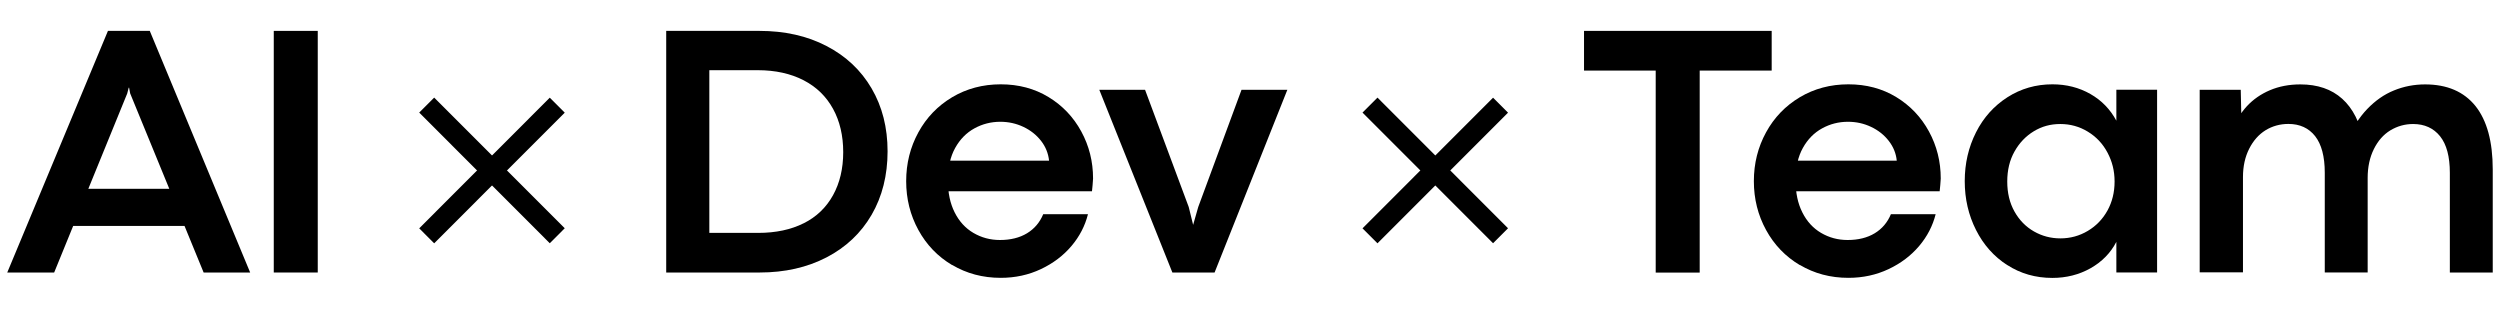
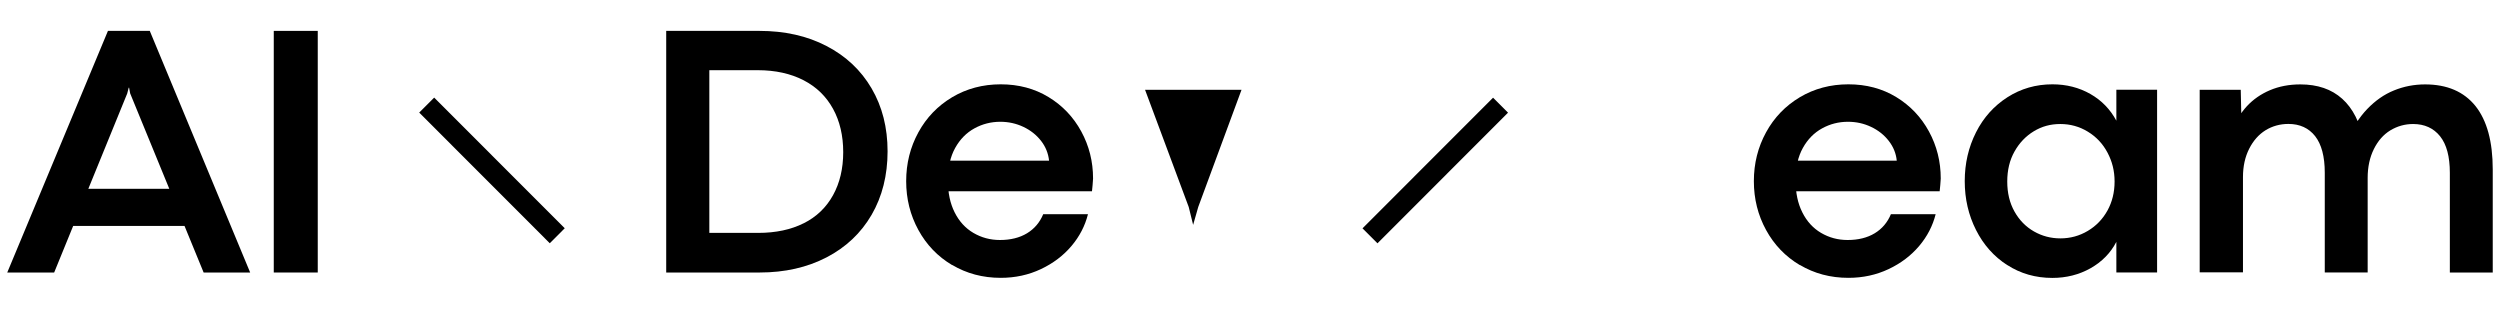
<svg xmlns="http://www.w3.org/2000/svg" width="259" height="32" viewBox="0 0 259 32" fill="none">
  <path d="M11.183 3.2H15.516L25.916 28.232H21.096L13.486 9.68L13.374 9.08H13.334L13.182 9.68L5.612 28.232H0.751L11.183 3.2ZM8.849 19.56H17.85L19.321 23.408H7.338L8.849 19.56Z" fill="black" />
  <path d="M28.362 3.2H32.919V28.232H28.362V3.2Z" fill="black" />
-   <path d="M56.956 10.12L58.507 11.672L44.981 25.208L43.43 23.656L56.956 10.12Z" fill="black" />
  <path d="M58.507 23.648L56.956 25.2L43.43 11.664L44.981 10.112L58.507 23.648Z" fill="black" />
  <path d="M154.681 10.12L156.231 11.672L142.706 25.208L141.155 23.656L154.681 10.12Z" fill="black" />
-   <path d="M156.231 23.648L154.681 25.2L141.155 11.664L142.706 10.112L156.231 23.648Z" fill="black" />
  <path d="M69.019 3.2H78.659C81.297 3.2 83.624 3.72 85.63 4.768C87.636 5.808 89.195 7.272 90.298 9.16C91.401 11.048 91.953 13.216 91.953 15.68C91.953 18.144 91.401 20.36 90.298 22.256C89.195 24.152 87.636 25.624 85.63 26.664C83.624 27.704 81.313 28.232 78.699 28.232H69.019V3.2ZM83.272 23.128C84.591 22.464 85.598 21.496 86.302 20.224C87.005 18.952 87.357 17.464 87.357 15.76C87.357 14.056 87.005 12.552 86.302 11.272C85.598 9.992 84.583 9 83.248 8.312C81.913 7.624 80.33 7.272 78.499 7.272H73.487V24.128H78.539C80.37 24.128 81.945 23.792 83.264 23.128H83.272Z" fill="black" />
  <path d="M98.644 27.464C97.149 26.576 95.982 25.36 95.143 23.824C94.303 22.288 93.88 20.608 93.88 18.768C93.88 16.928 94.303 15.248 95.143 13.712C95.982 12.176 97.149 10.968 98.644 10.072C100.139 9.184 101.818 8.736 103.672 8.736C105.527 8.736 107.181 9.176 108.628 10.056C110.075 10.936 111.202 12.12 112.018 13.616C112.833 15.112 113.241 16.736 113.241 18.496C113.217 18.952 113.177 19.392 113.129 19.816H97.493L97.757 16.648H108.684C108.604 15.896 108.332 15.208 107.853 14.592C107.373 13.976 106.766 13.496 106.022 13.144C105.279 12.792 104.479 12.616 103.632 12.616C102.681 12.616 101.786 12.84 100.954 13.296C100.123 13.752 99.459 14.424 98.956 15.328C98.452 16.232 98.204 17.352 98.204 18.68C98.204 20.008 98.436 21.072 98.9 22C99.363 22.928 100.011 23.64 100.842 24.128C101.674 24.616 102.585 24.864 103.592 24.864C104.695 24.864 105.631 24.632 106.398 24.168C107.165 23.704 107.725 23.04 108.077 22.192H112.713C112.409 23.4 111.842 24.496 111.002 25.488C110.163 26.48 109.108 27.28 107.837 27.88C106.566 28.48 105.183 28.784 103.672 28.784C101.81 28.784 100.139 28.336 98.644 27.448V27.464Z" fill="black" />
-   <path d="M113.88 9.304H118.628L123.153 21.448L123.609 23.296L124.136 21.448L128.621 9.304H133.369L125.831 28.232H121.458L113.888 9.304H113.88Z" fill="black" />
-   <path d="M171.524 7.312H164.105V3.2H183.546V7.312H176.088V28.24H171.531V7.312H171.524Z" fill="black" />
+   <path d="M113.88 9.304H118.628L123.153 21.448L123.609 23.296L124.136 21.448L128.621 9.304H133.369H121.458L113.888 9.304H113.88Z" fill="black" />
  <path d="M186.464 27.464C184.969 26.576 183.802 25.36 182.963 23.824C182.123 22.288 181.7 20.608 181.7 18.768C181.7 16.928 182.123 15.248 182.963 13.712C183.802 12.176 184.969 10.968 186.464 10.072C187.959 9.184 189.638 8.736 191.492 8.736C193.347 8.736 195.001 9.176 196.448 10.056C197.895 10.936 199.022 12.12 199.838 13.616C200.653 15.112 201.061 16.736 201.061 18.496C201.037 18.952 200.997 19.392 200.949 19.816H185.313L185.577 16.648H196.504C196.432 15.896 196.153 15.208 195.673 14.592C195.193 13.976 194.586 13.496 193.842 13.144C193.099 12.792 192.308 12.616 191.452 12.616C190.493 12.616 189.606 12.84 188.774 13.296C187.943 13.752 187.279 14.424 186.776 15.328C186.272 16.232 186.024 17.352 186.024 18.68C186.024 20.008 186.256 21.072 186.72 22C187.183 22.928 187.831 23.64 188.662 24.128C189.494 24.616 190.405 24.864 191.412 24.864C192.515 24.864 193.451 24.632 194.218 24.168C194.985 23.704 195.545 23.04 195.897 22.192H200.533C200.229 23.4 199.662 24.496 198.822 25.488C197.983 26.48 196.928 27.28 195.657 27.88C194.386 28.48 193.003 28.784 191.492 28.784C189.63 28.784 187.959 28.336 186.464 27.448V27.464Z" fill="black" />
  <path d="M207.951 27.464C206.569 26.576 205.489 25.36 204.714 23.824C203.939 22.288 203.547 20.608 203.547 18.768C203.547 16.928 203.939 15.248 204.714 13.712C205.489 12.176 206.577 10.968 207.975 10.072C209.366 9.184 210.917 8.736 212.628 8.736C214.083 8.736 215.394 9.072 216.561 9.736C217.728 10.4 218.623 11.328 219.255 12.504V9.296H223.475V28.224H219.255V25.056C218.655 26.216 217.76 27.12 216.577 27.792C215.394 28.456 214.075 28.792 212.62 28.792C210.885 28.792 209.326 28.344 207.951 27.456V27.464ZM216.297 23.92C217.16 23.408 217.84 22.704 218.335 21.808C218.823 20.92 219.071 19.92 219.071 18.808C219.071 17.696 218.823 16.728 218.335 15.808C217.848 14.888 217.168 14.168 216.297 13.64C215.434 13.112 214.482 12.848 213.451 12.848C212.42 12.848 211.533 13.096 210.701 13.6C209.87 14.104 209.206 14.8 208.703 15.696C208.199 16.592 207.951 17.624 207.951 18.808C207.951 19.992 208.199 21.024 208.703 21.92C209.206 22.816 209.878 23.496 210.717 23.976C211.557 24.456 212.468 24.696 213.451 24.696C214.482 24.696 215.426 24.44 216.297 23.92Z" fill="black" />
  <path d="M227.88 9.304H232.141L232.253 14.28L231.389 13.336C231.669 12.48 232.133 11.704 232.78 11C233.436 10.296 234.227 9.744 235.17 9.344C236.114 8.944 237.161 8.744 238.32 8.744C240.102 8.744 241.549 9.24 242.652 10.232C243.756 11.224 244.499 12.688 244.875 14.624L243.14 14.584C243.716 13.256 244.419 12.152 245.25 11.288C246.082 10.424 247.001 9.776 248.016 9.368C249.032 8.952 250.111 8.744 251.238 8.744C253.524 8.744 255.259 9.496 256.458 10.984C257.649 12.48 258.248 14.672 258.248 17.56V28.232H253.804V17.904C253.804 16.224 253.468 14.96 252.789 14.112C252.109 13.272 251.182 12.848 249.999 12.848C249.143 12.848 248.36 13.072 247.641 13.504C246.921 13.944 246.354 14.592 245.93 15.448C245.506 16.304 245.29 17.296 245.29 18.424V28.224H240.846V17.896C240.846 16.216 240.51 14.952 239.847 14.104C239.183 13.264 238.256 12.84 237.081 12.84C236.201 12.84 235.41 13.064 234.707 13.496C234.003 13.936 233.436 14.576 233.012 15.416C232.588 16.256 232.372 17.232 232.372 18.336V28.216H227.888V9.304H227.88Z" fill="black" />
</svg>